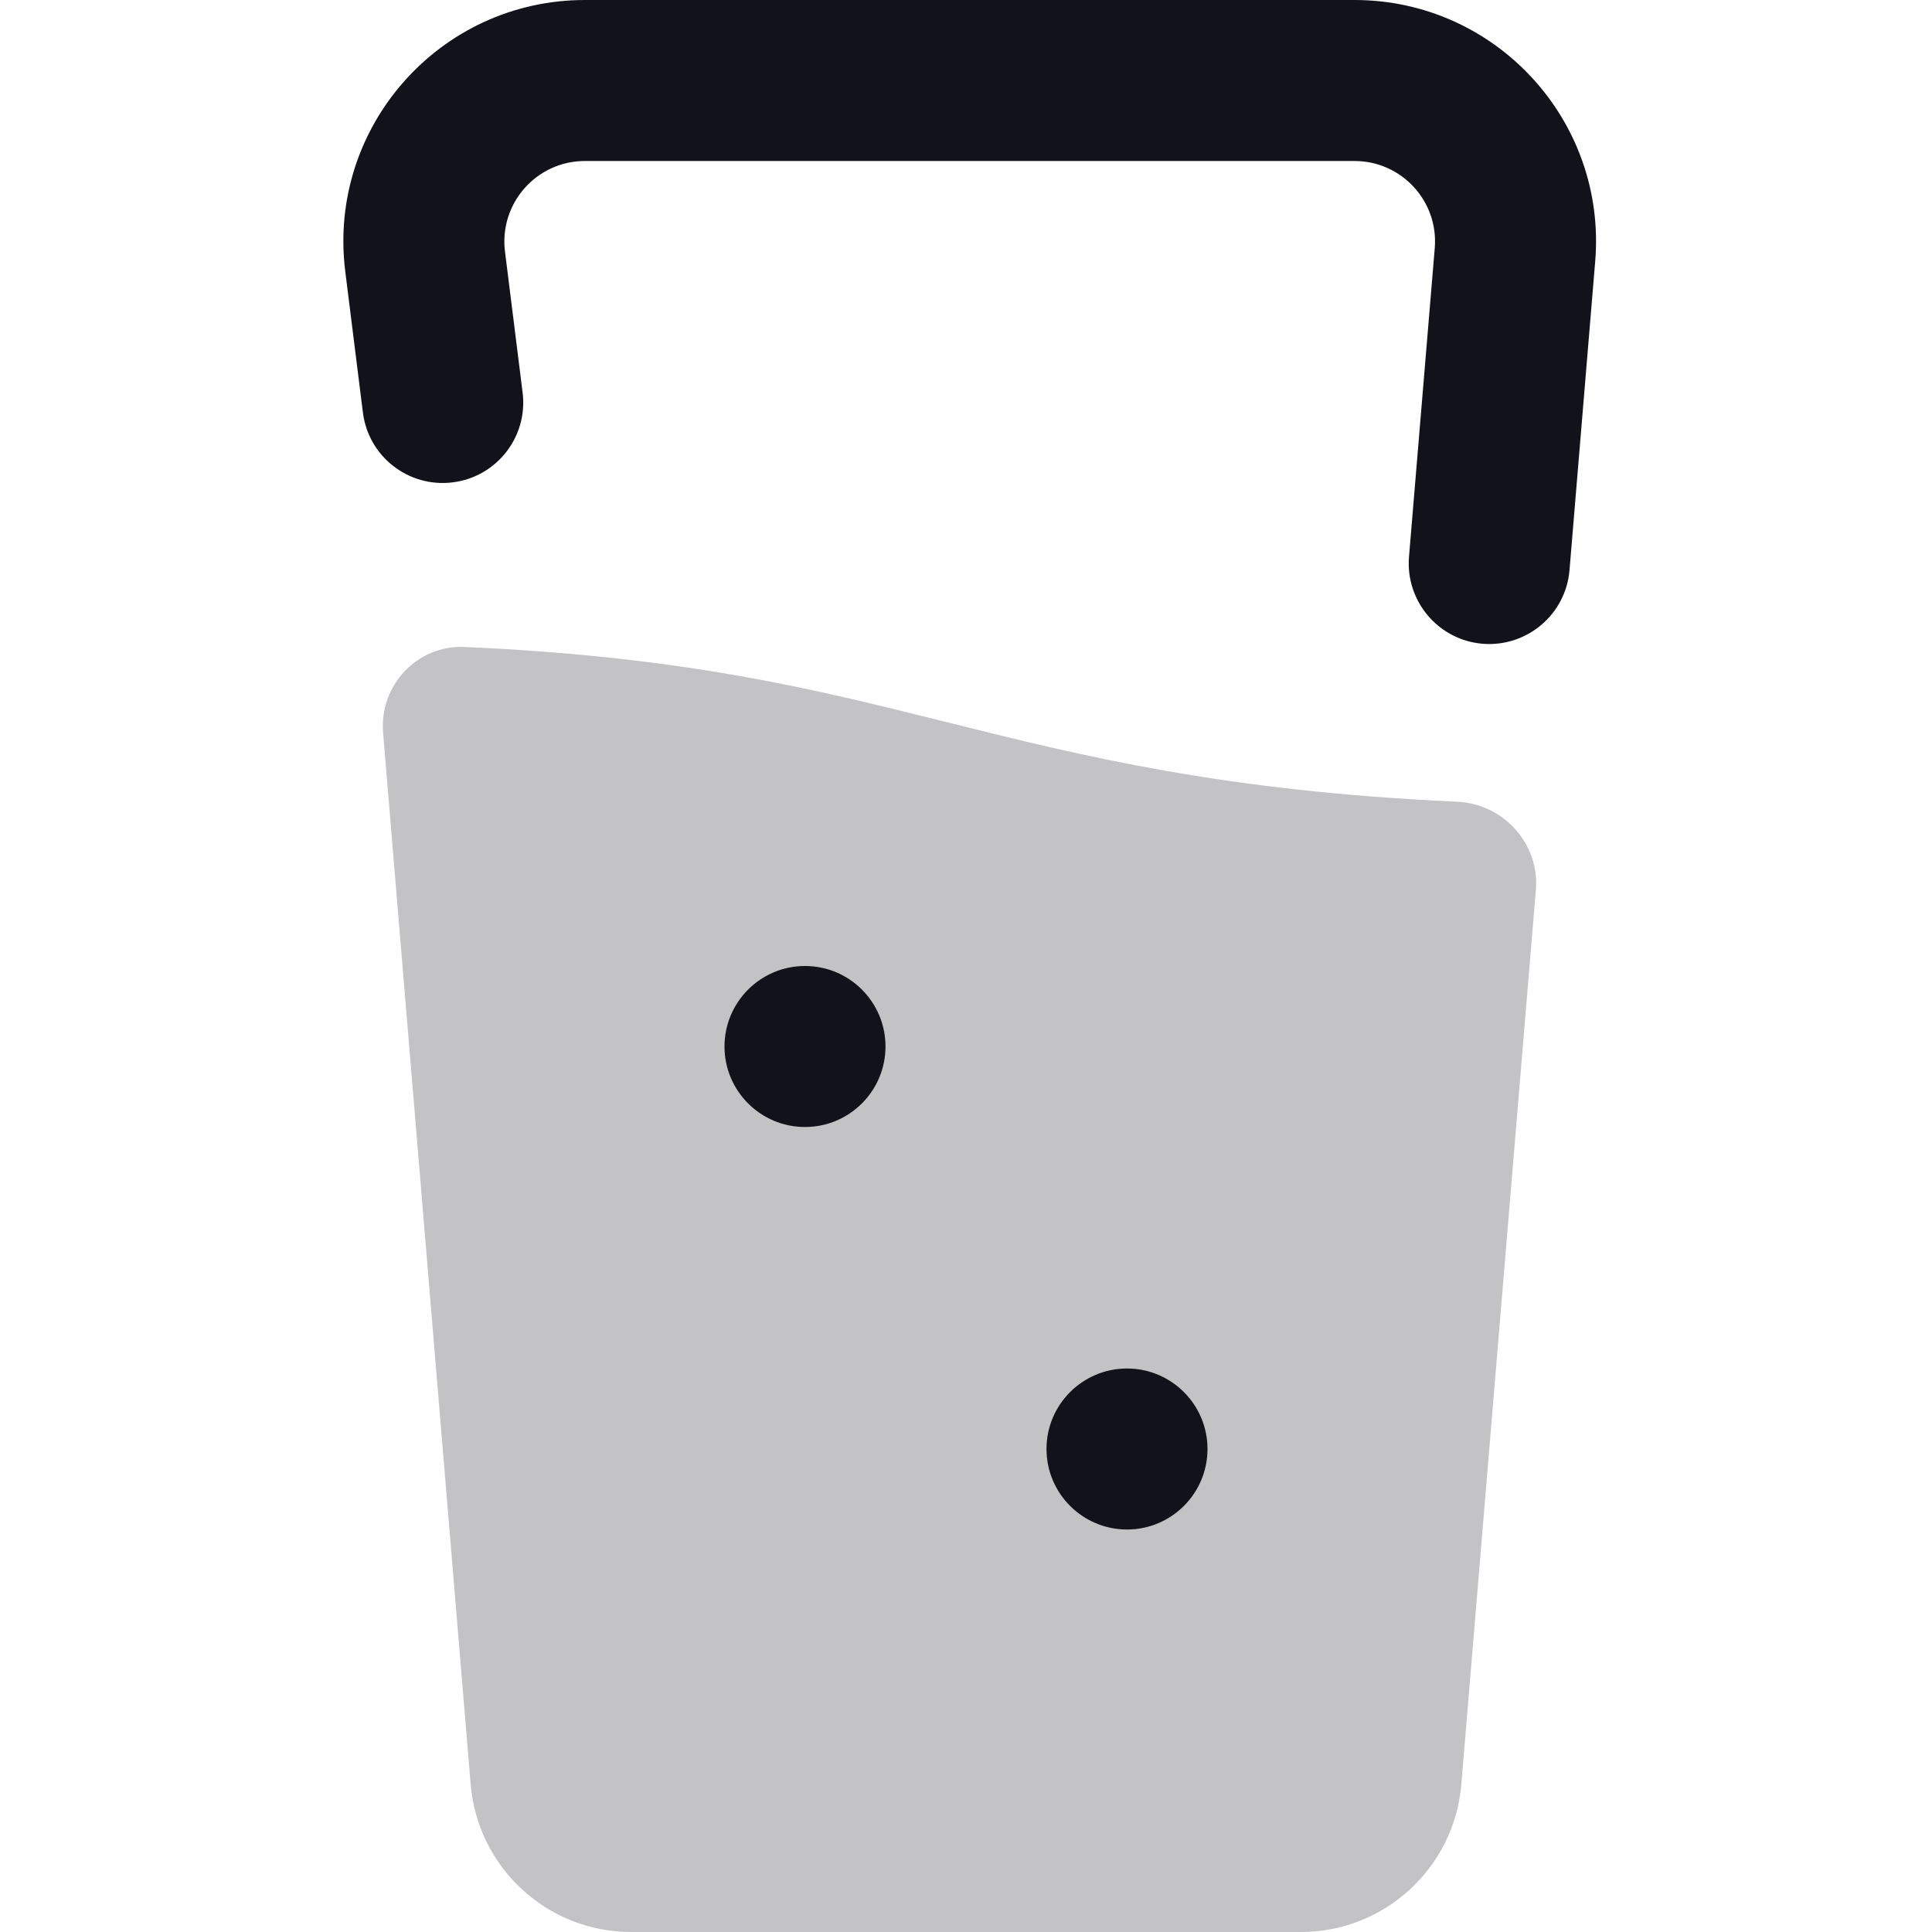
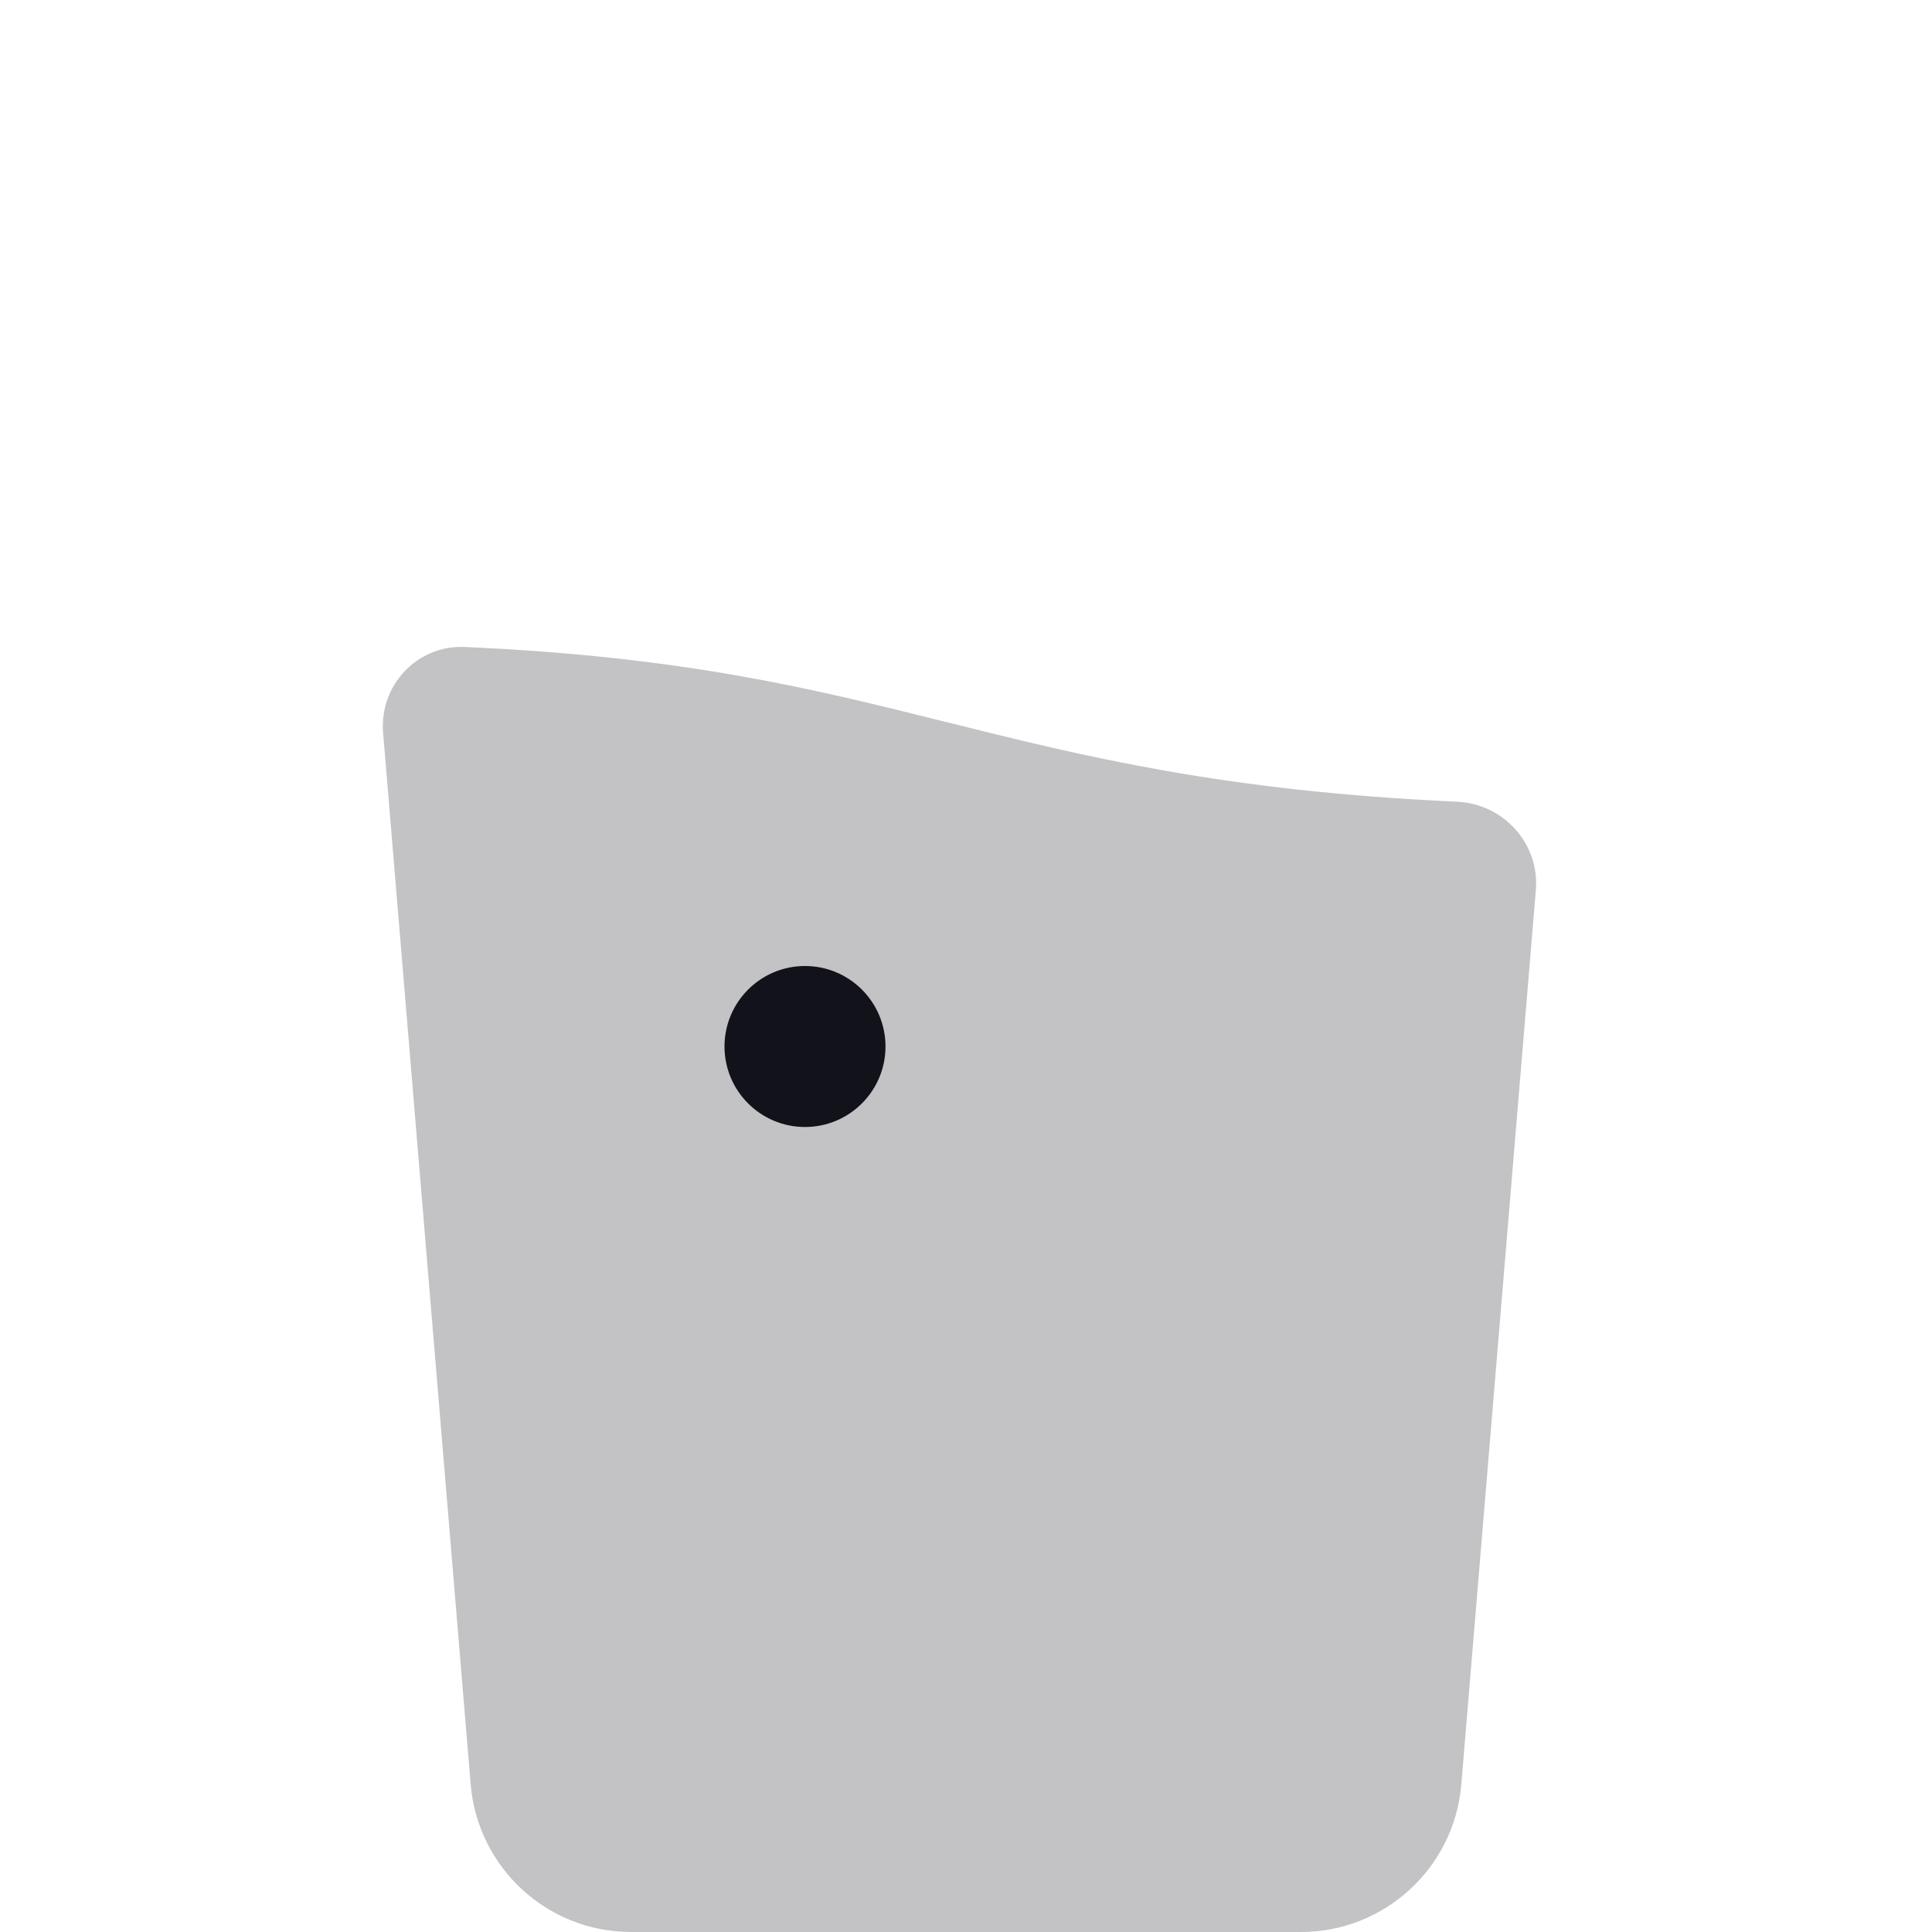
<svg xmlns="http://www.w3.org/2000/svg" width="24" height="24" viewBox="0 0 24 24" fill="none">
  <path opacity="0.25" fill-rule="evenodd" clip-rule="evenodd" d="M5.771 8.037C5.181 8.011 4.71 8.515 4.759 9.104L5.847 22.166C5.934 23.203 6.8 24 7.84 24H16.16C17.2 24 18.067 23.203 18.153 22.166L19.079 11.056C19.127 10.48 18.677 9.985 18.1 9.959C15.191 9.827 13.458 9.395 11.758 8.97L11.743 8.967C10.112 8.559 8.51 8.158 5.771 8.037Z" fill="#12131A" />
  <path d="M10 14C10.552 14 11 13.552 11 13C11 12.448 10.552 12 10 12C9.448 12 9 12.448 9 13C9 13.552 9.448 14 10 14Z" fill="#12131A" />
-   <path d="M14 19C14.552 19 15 18.552 15 18C15 17.448 14.552 17 14 17C13.448 17 13 17.448 13 18C13 18.552 13.448 19 14 19Z" fill="#12131A" />
-   <path fill-rule="evenodd" clip-rule="evenodd" d="M4.289 3.372C4.065 1.582 5.461 0 7.266 0H16.826C18.581 0 19.962 1.5 19.816 3.249L19.497 7.083C19.451 7.633 18.967 8.042 18.417 7.997C17.867 7.951 17.458 7.467 17.503 6.917L17.823 3.083C17.872 2.5 17.412 2 16.826 2H7.266C6.664 2 6.199 2.527 6.273 3.124L6.492 4.876C6.561 5.424 6.172 5.924 5.624 5.992C5.076 6.061 4.576 5.672 4.508 5.124L4.289 3.372Z" fill="#12131A" />
</svg>